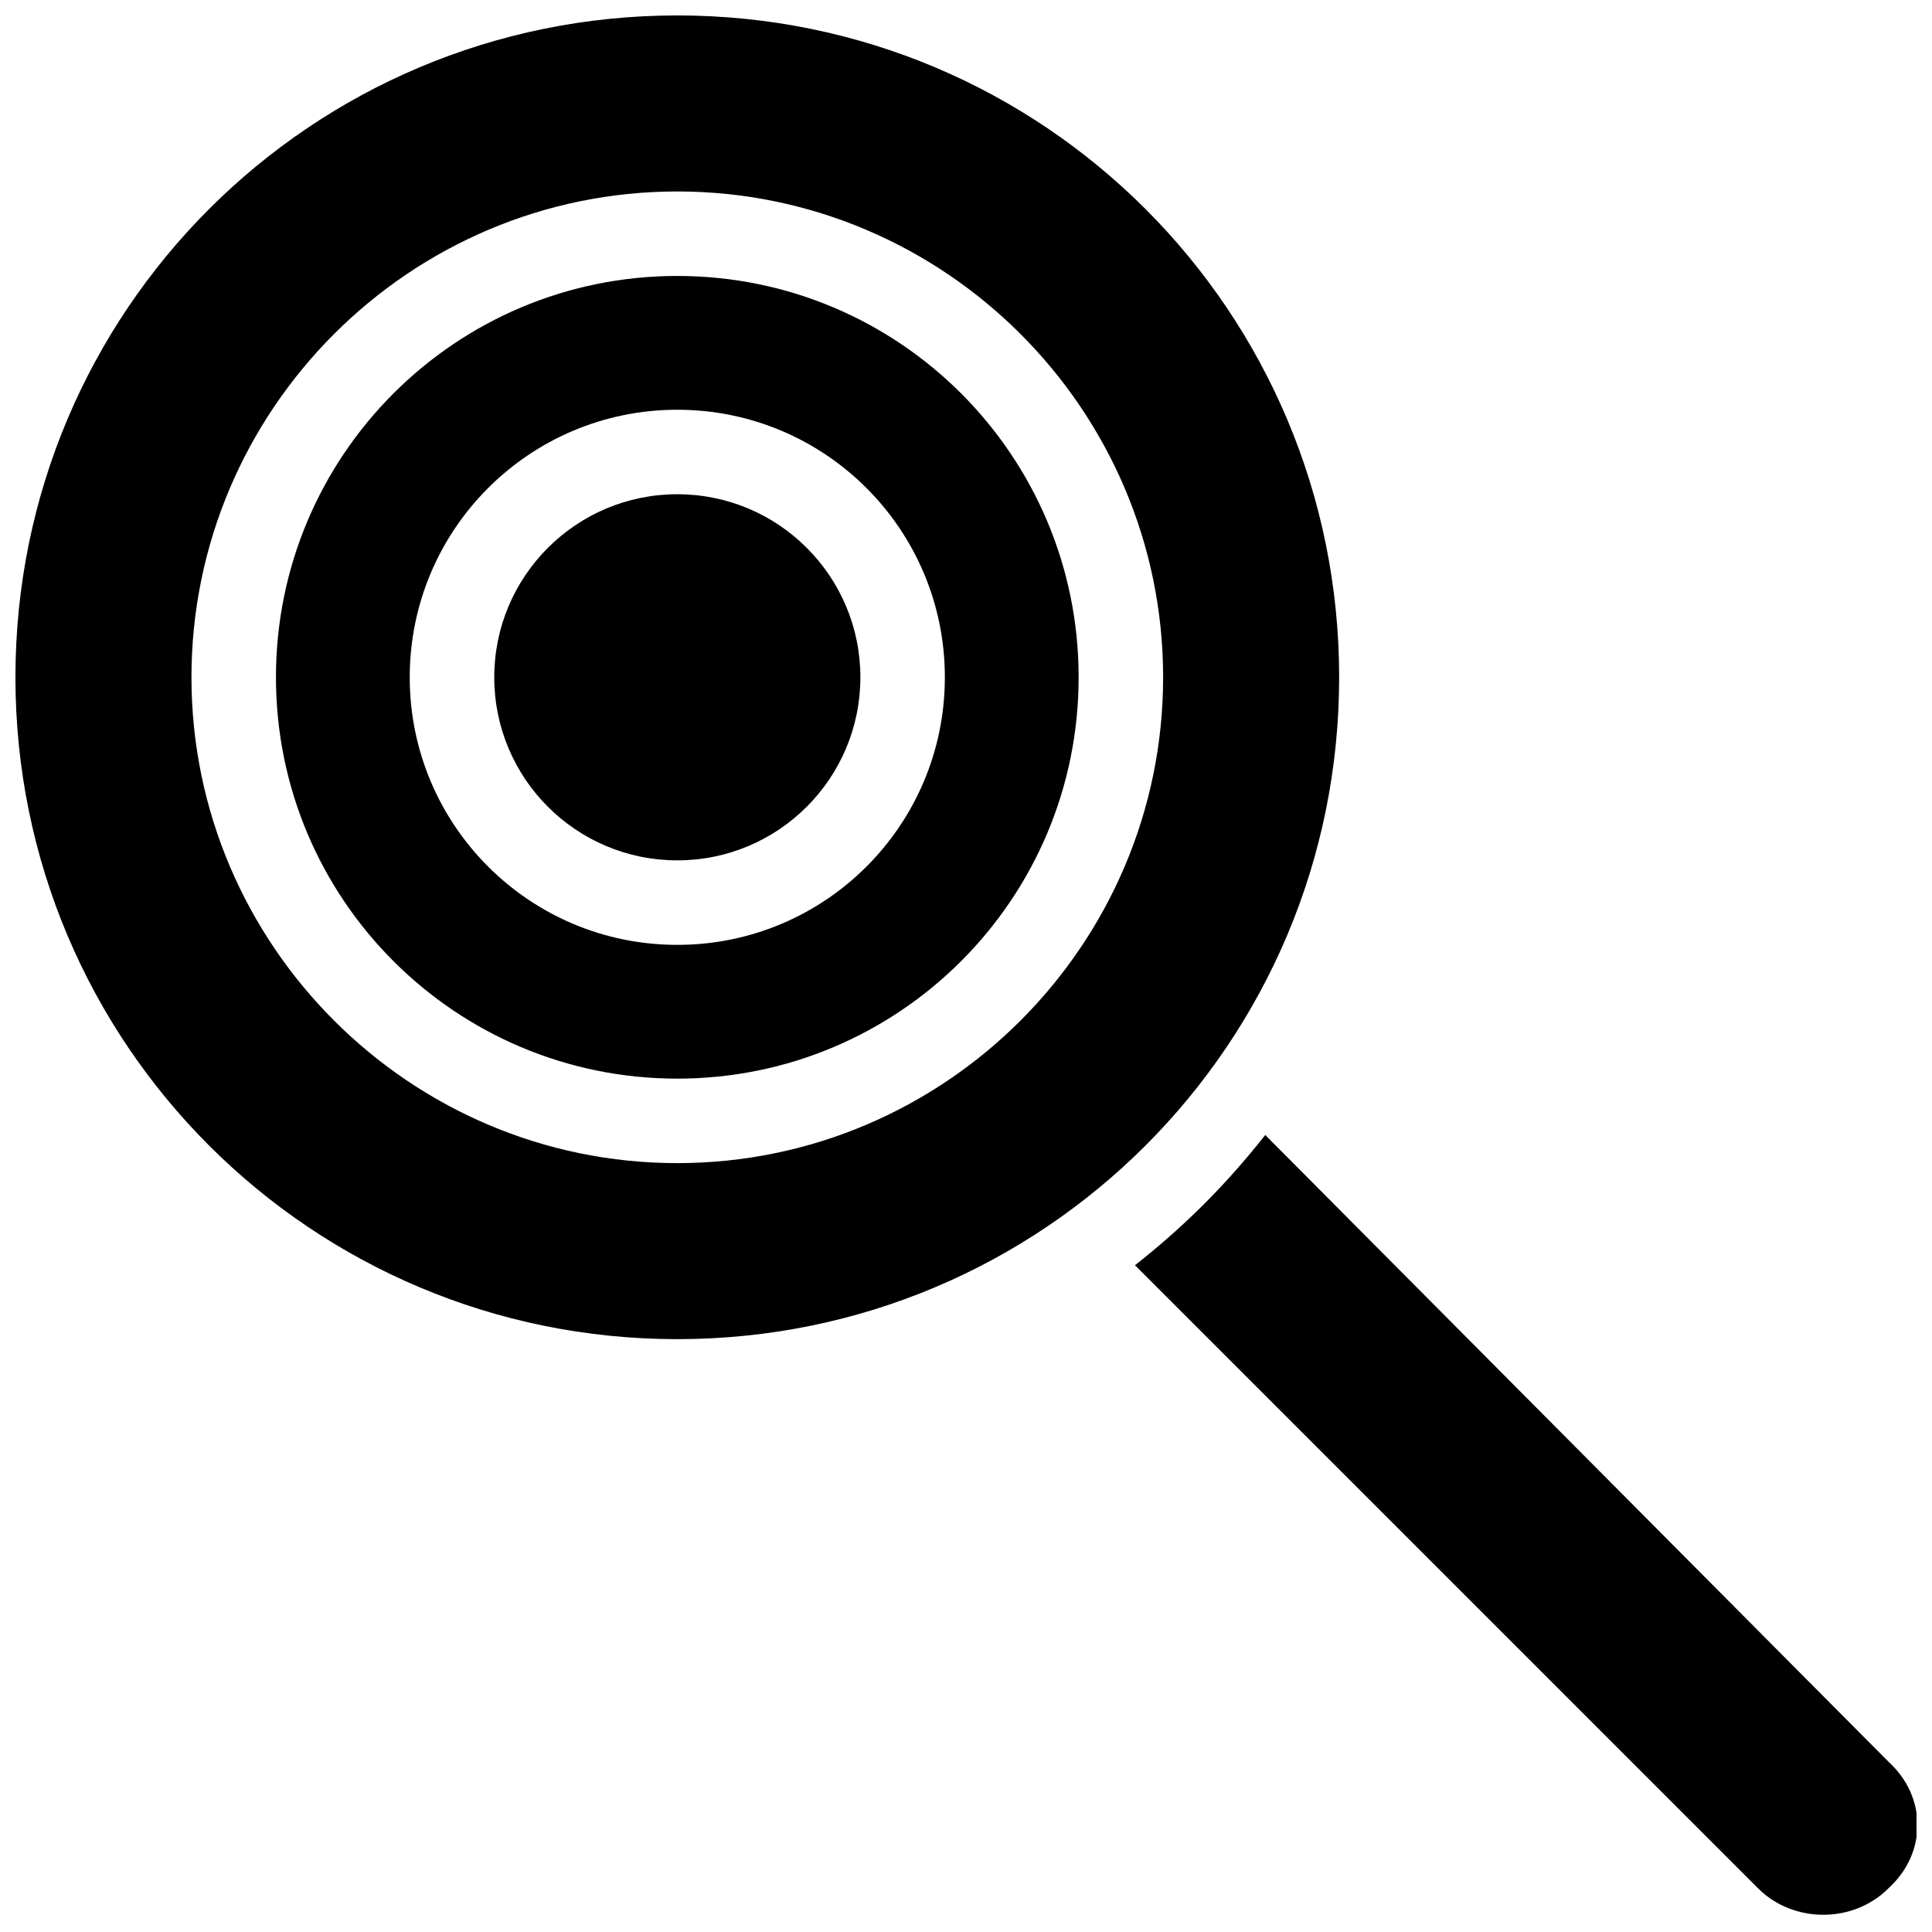
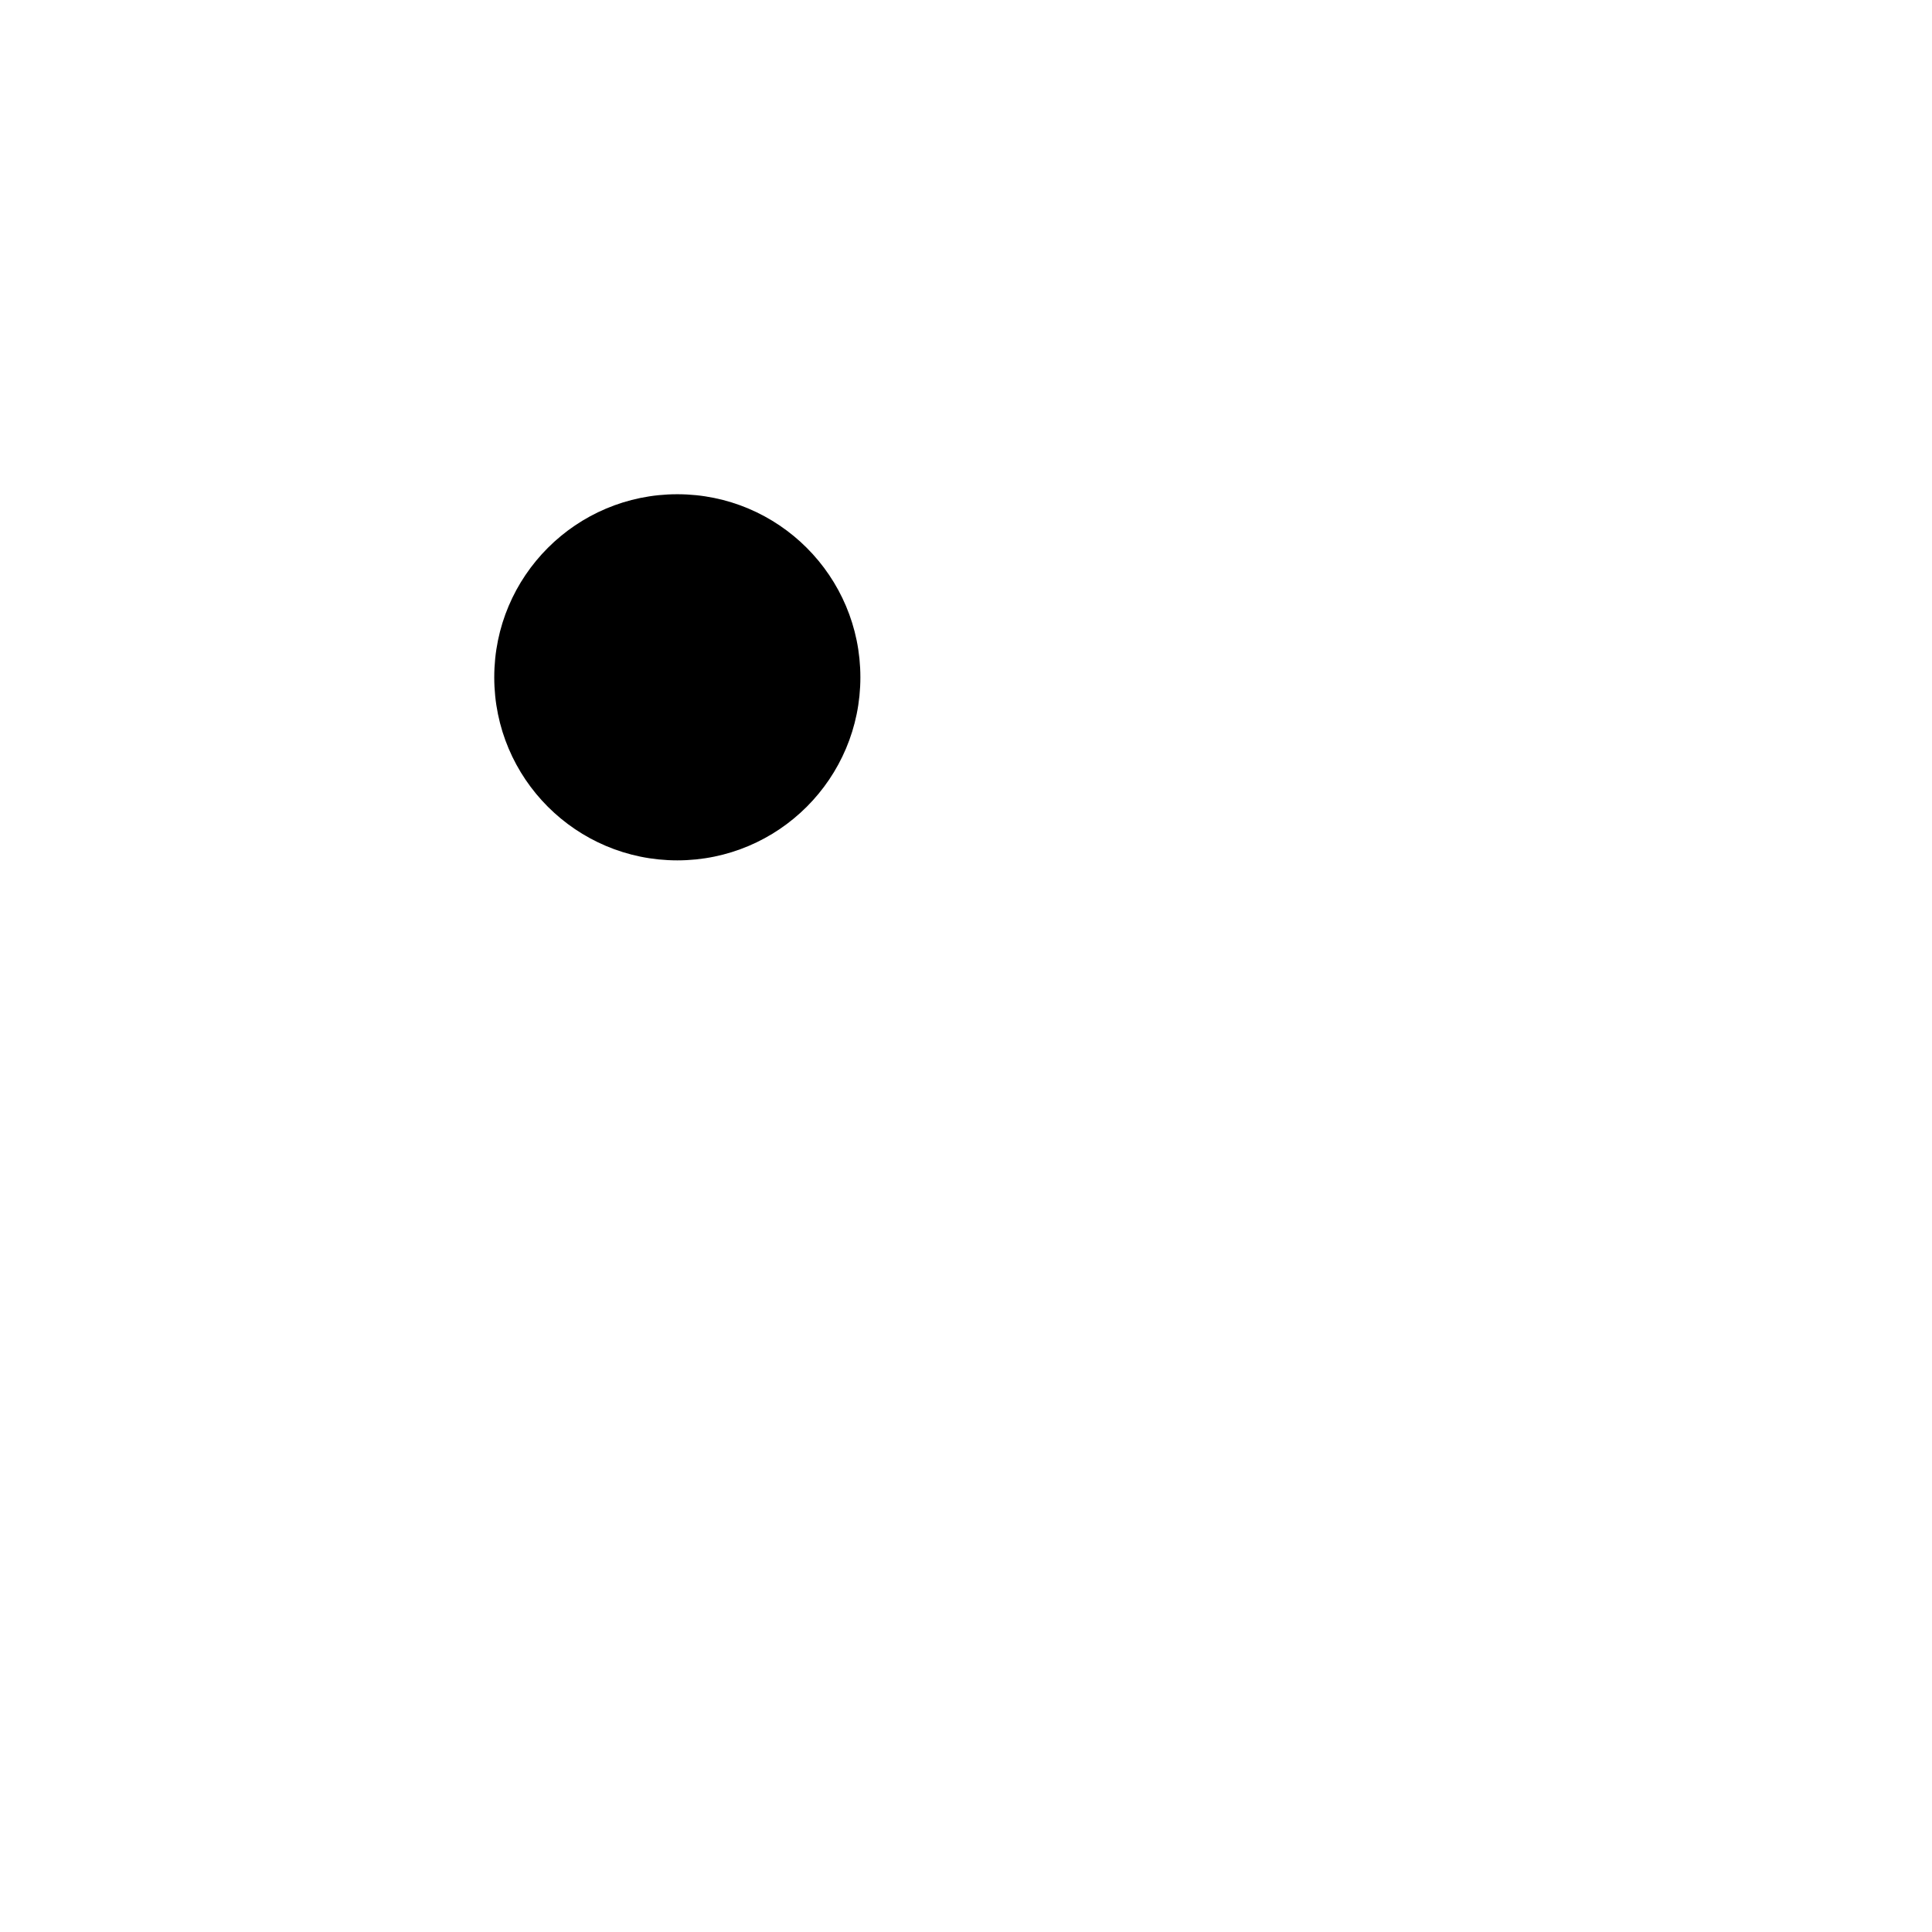
<svg xmlns="http://www.w3.org/2000/svg" width="800px" height="800px" version="1.1" viewBox="144 144 512 512">
  <defs>
    <clipPath id="b">
-       <path d="m444 444h207.9v207.9h-207.9z" />
-     </clipPath>
+       </clipPath>
    <clipPath id="a">
-       <path d="m148.09 148.09h350.91v350.91h-350.91z" />
-     </clipPath>
+       </clipPath>
  </defs>
  <g clip-path="url(#b)">
-     <path d="m644.44 610.85-165.14-166.07c-10.262 13.062-21.457 24.258-34.52 34.52l165.14 165.14c9.328 9.328 25.191 9.328 34.52 0 10.266-9.328 10.266-24.254 0-33.586z" />
-   </g>
+     </g>
  <path d="m372.01 323.49c0 26.797-21.719 48.516-48.516 48.516-26.793 0-48.512-21.719-48.512-48.516 0-26.793 21.719-48.512 48.512-48.512 26.797 0 48.516 21.719 48.516 48.512" />
-   <path d="m323.49 217.13c-58.777 0-106.36 47.582-106.36 106.36 0 58.777 47.582 106.36 106.36 106.36 58.777 0 106.36-47.582 106.36-106.36 0.004-58.777-47.578-106.36-106.36-106.36zm0 177.27c-39.184 0-70.906-31.723-70.906-70.906s31.723-70.906 70.906-70.906c39.184 0 70.906 31.723 70.906 70.906 0.004 39.184-31.719 70.906-70.906 70.906z" />
  <g clip-path="url(#a)">
    <path d="m498.89 323.49c0-97.027-78.371-175.4-175.4-175.4-97.027 0-175.4 78.371-175.4 175.4 0 97.031 78.371 175.4 175.4 175.4 97.031 0.004 175.4-78.367 175.4-175.4zm-175.4 128.75c-70.906 0-128.75-57.844-128.75-128.75 0-70.906 57.844-128.75 128.75-128.75s128.75 57.844 128.75 128.75c0.004 70.91-57.84 128.75-128.75 128.75z" />
  </g>
</svg>